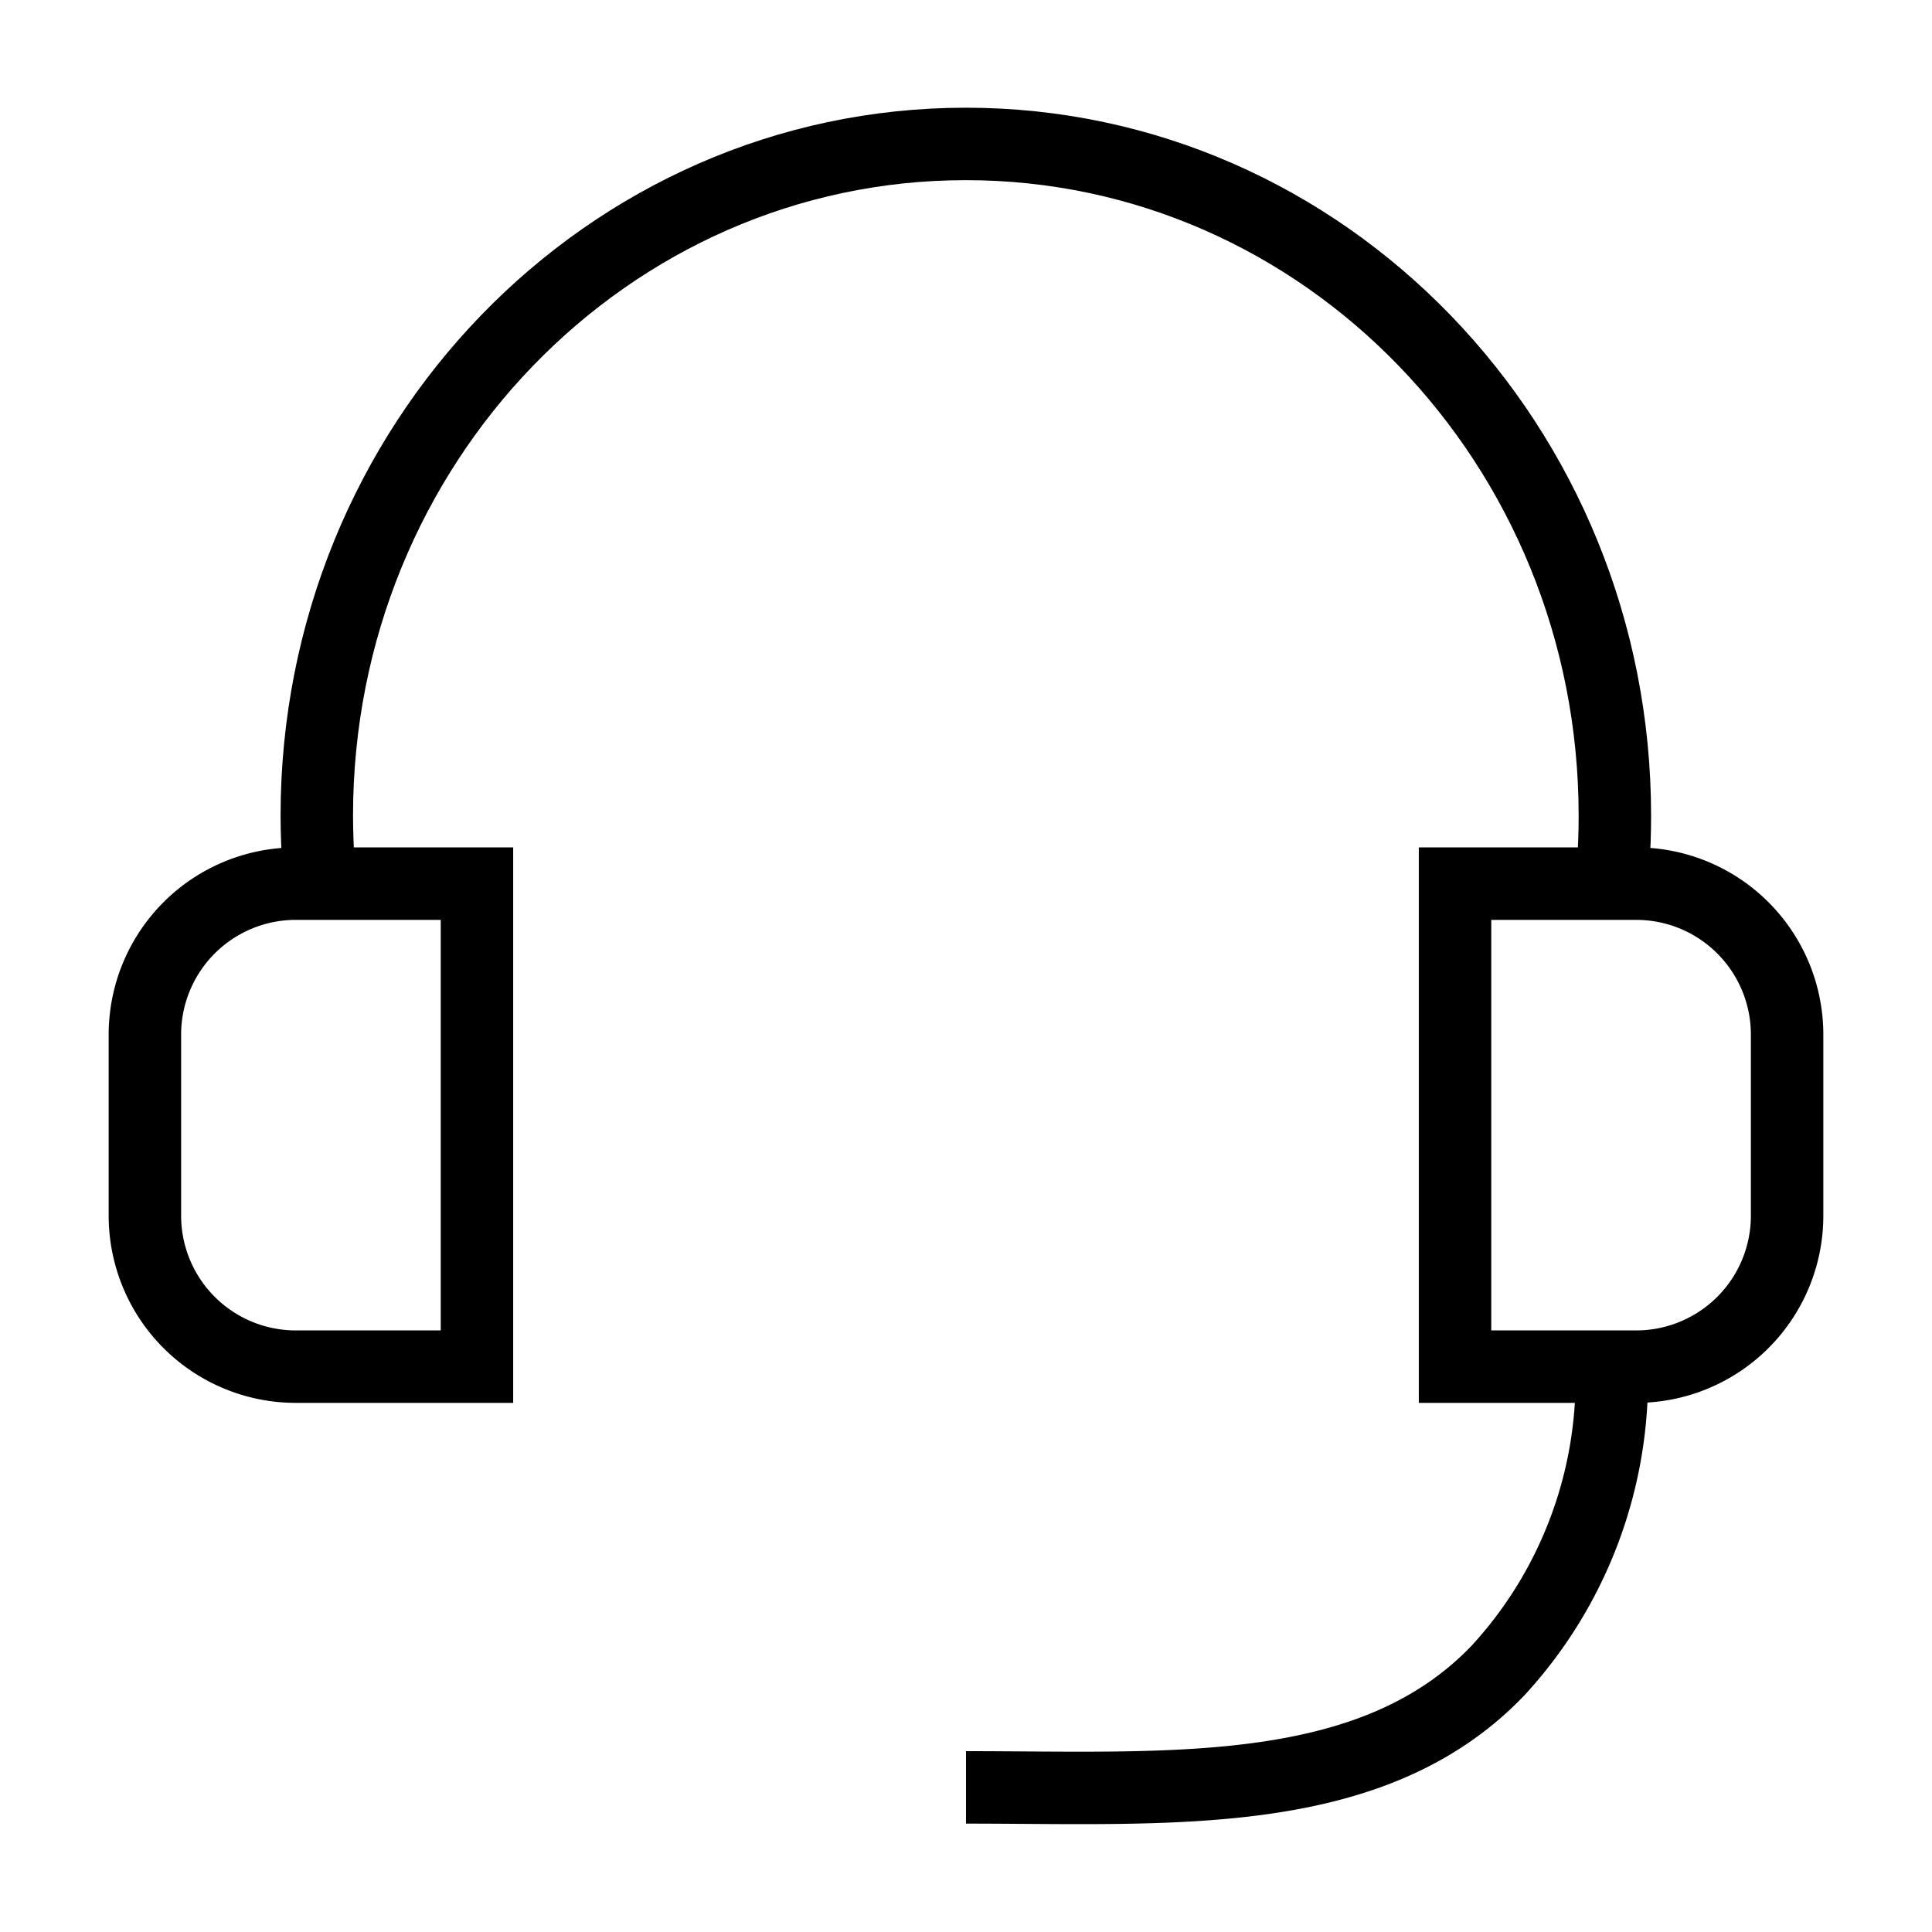
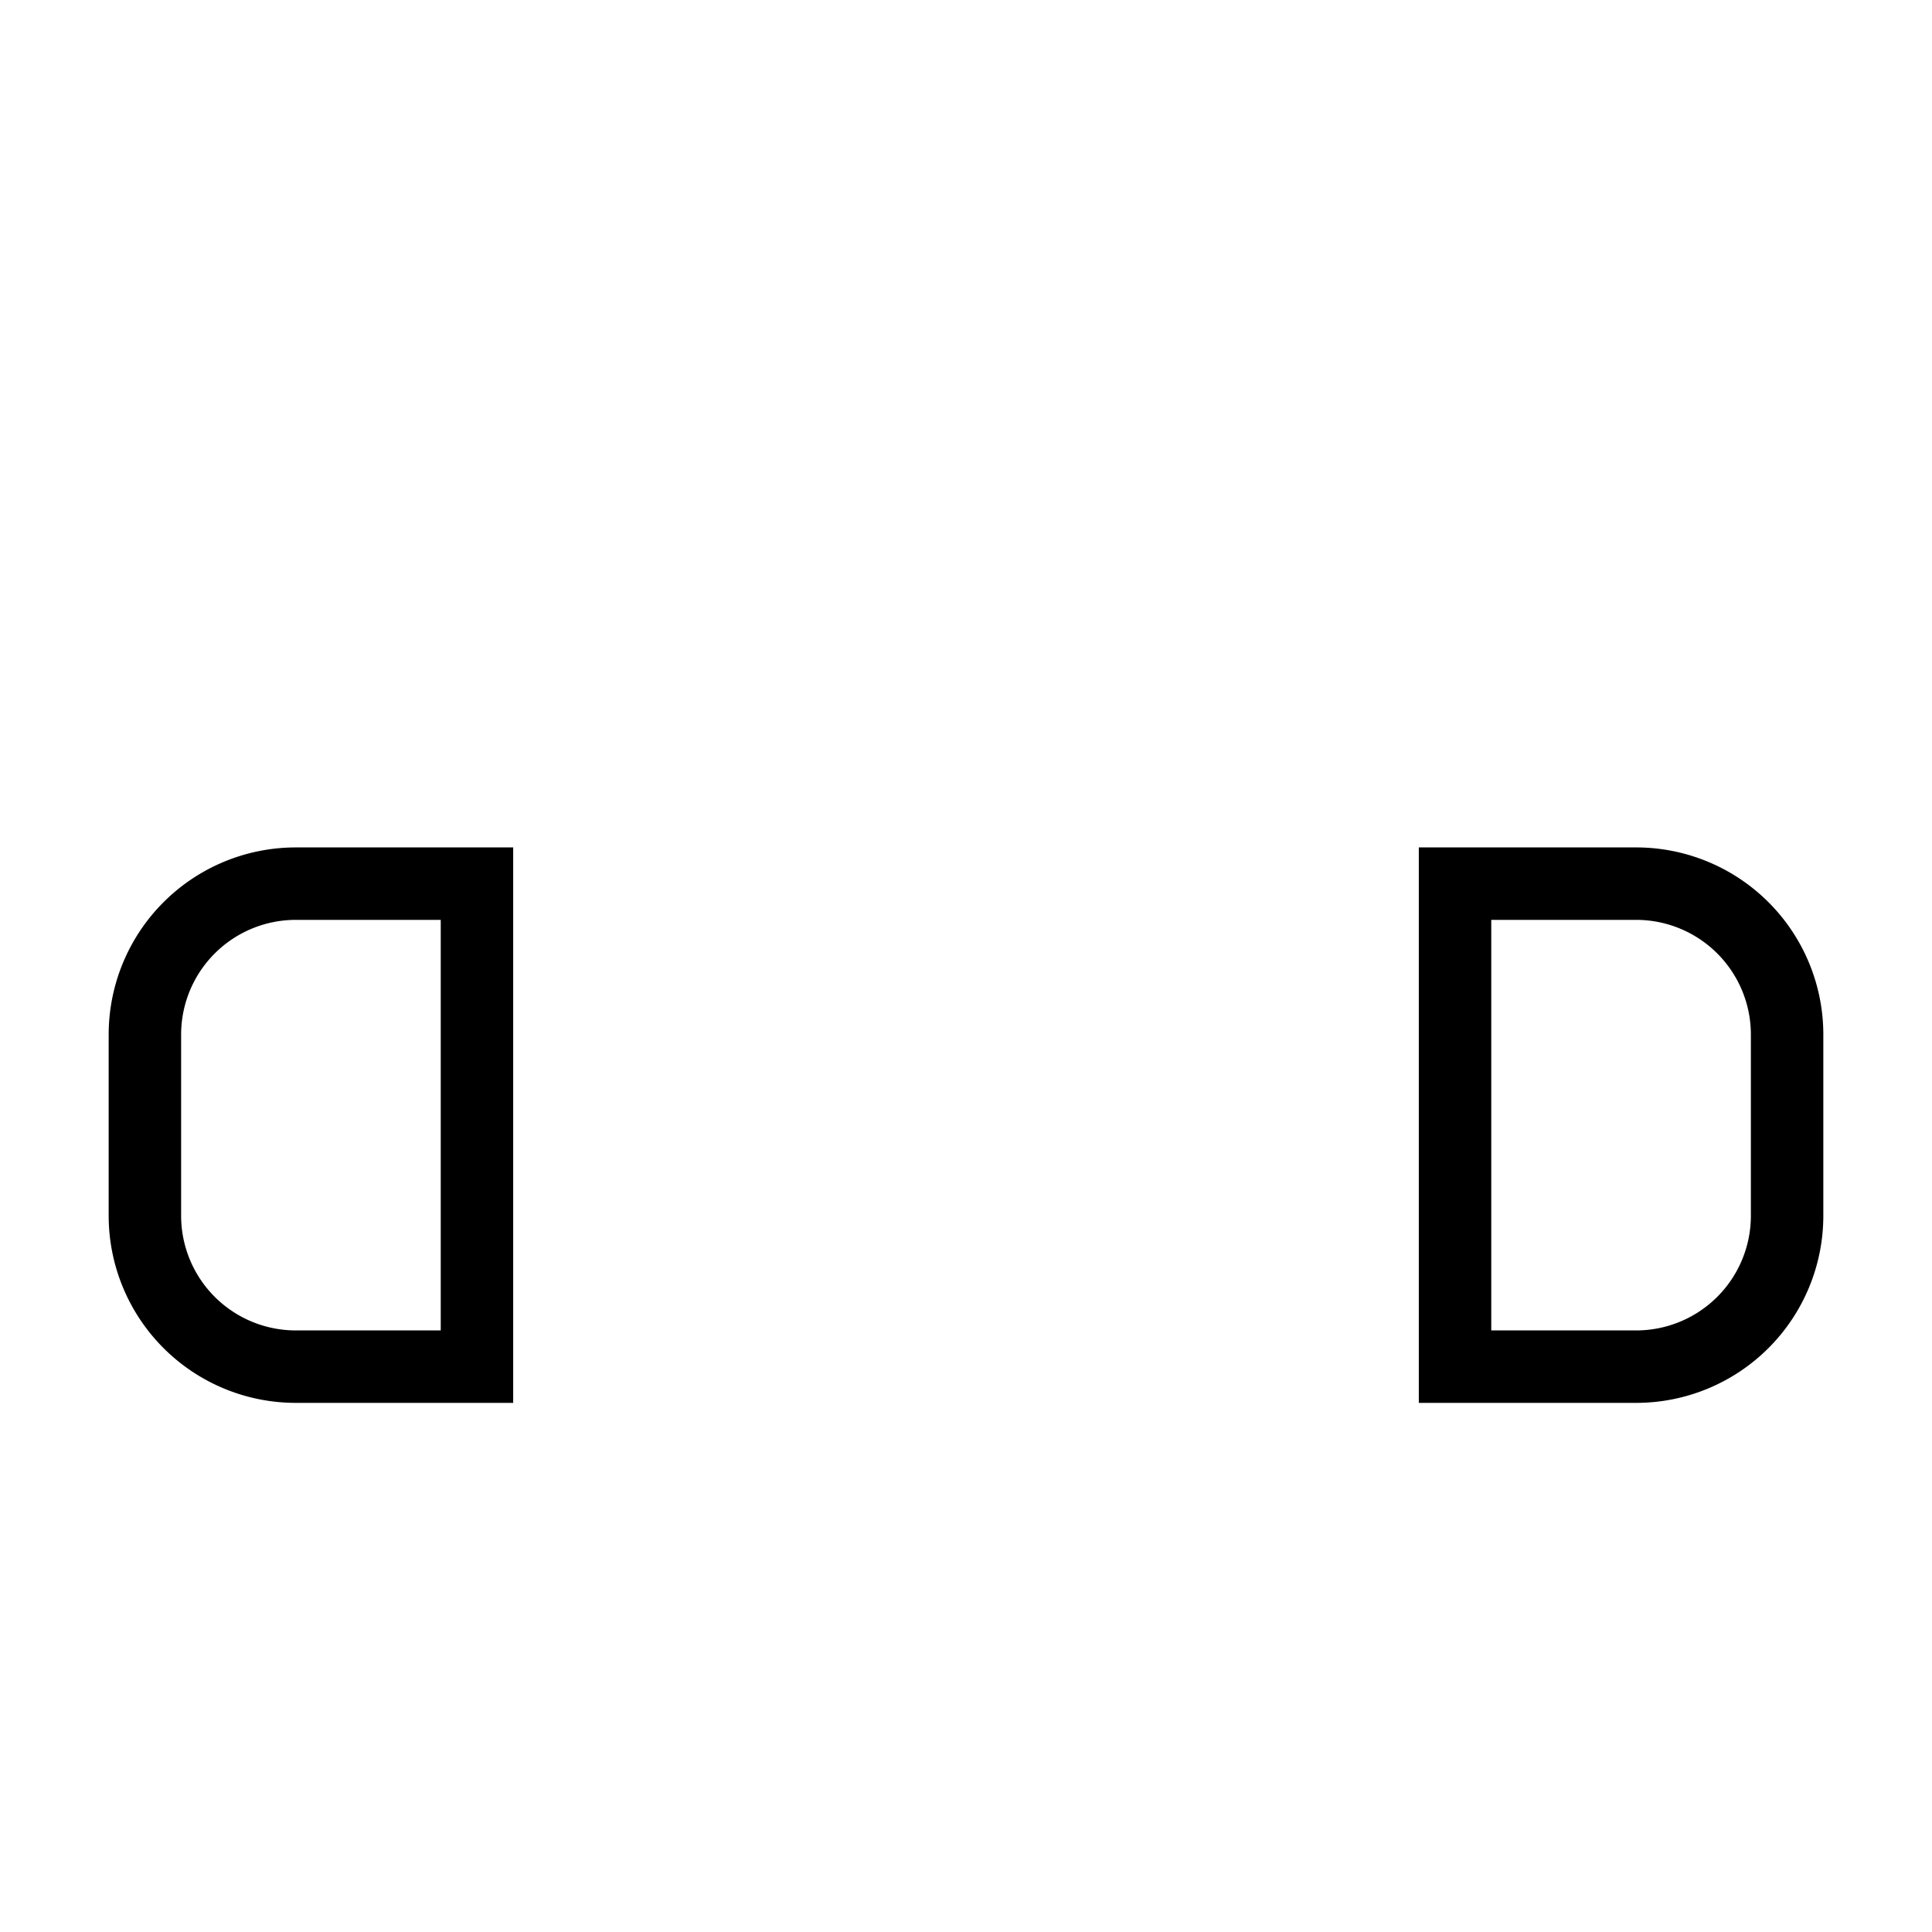
<svg xmlns="http://www.w3.org/2000/svg" width="40" height="40" viewBox="0 0 40 40" fill="none">
  <path d="M6.125 18.295h3.75v10h-3.75A3.125 3.125 0 0 1 3 25.17v-3.75a3.125 3.125 0 0 1 3.125-3.125zM30.125 18.295h3.75A3.125 3.125 0 0 1 37 21.42v3.75a3.125 3.125 0 0 1-3.125 3.125h-3.75v-10z" stroke="#000" stroke-width="1.5" />
-   <path d="M6.596 17.913c-.024-.338-.036-.68-.037-1.026 0-7.68 6.017-13.907 13.438-13.907s13.437 6.226 13.437 13.907c0 .355-.012.706-.038 1.054" stroke="#000" stroke-width="1.5" stroke-miterlimit="10" />
-   <path d="M33.367 28.295a8.916 8.916 0 0 1-2.351 6.29c-2.617 2.734-6.783 2.421-11.016 2.421" stroke="#000" stroke-width="1.5" />
</svg>